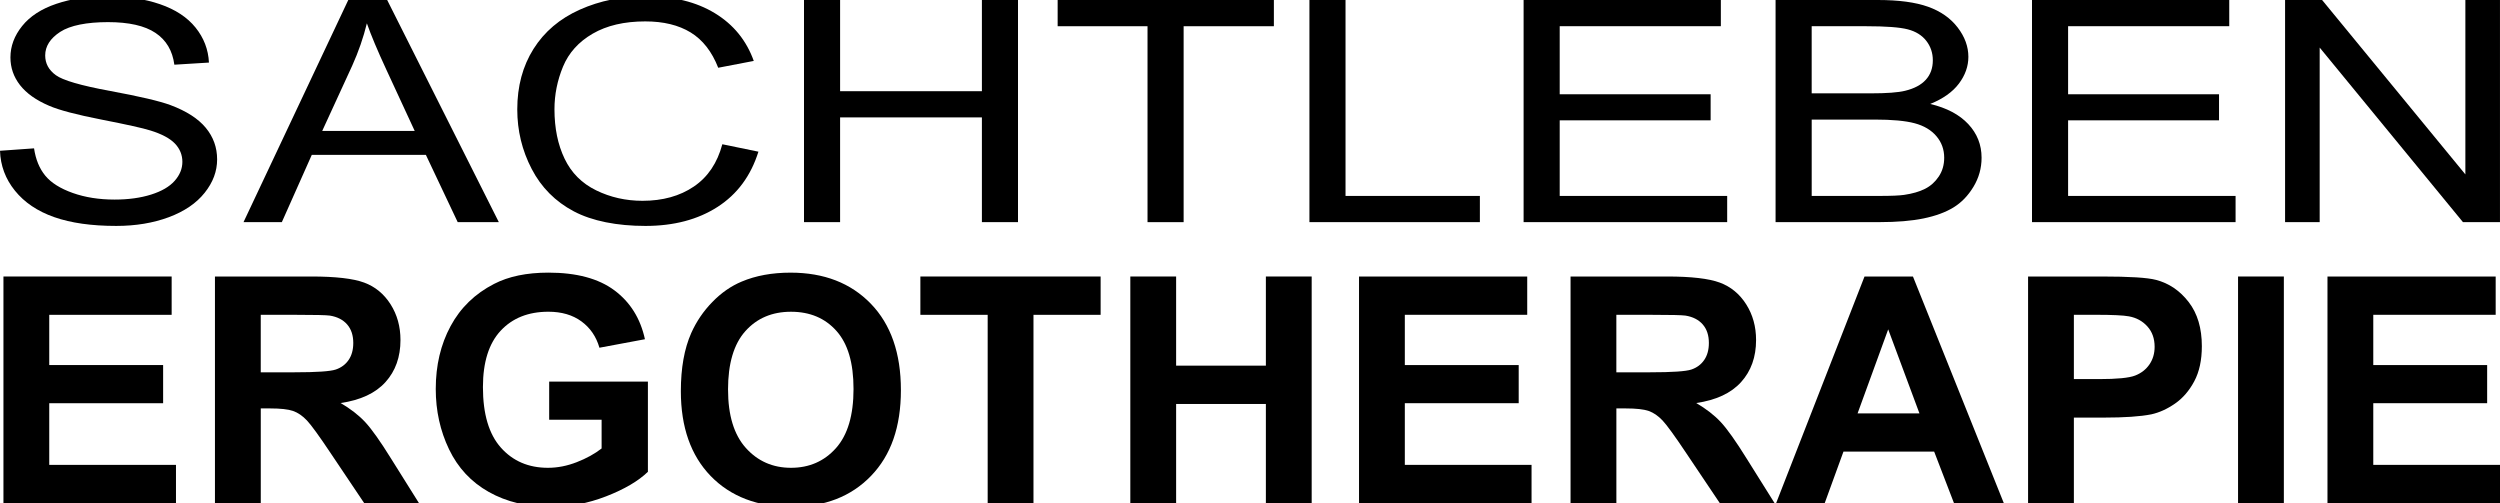
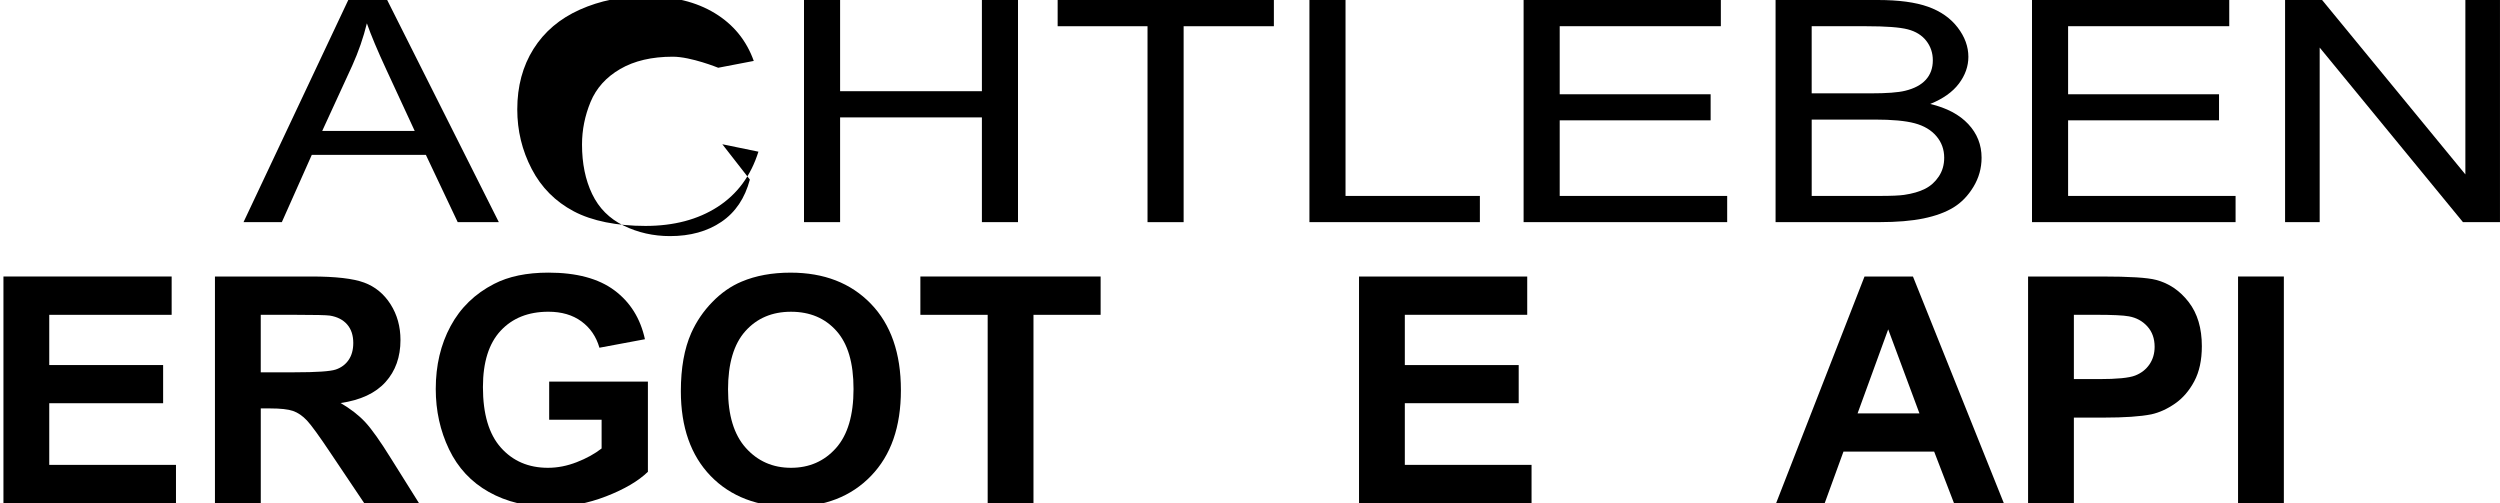
<svg xmlns="http://www.w3.org/2000/svg" id="Ebene_1" data-name="Ebene 1" version="1.1" viewBox="0 0 1000 201.21">
  <defs>
    <style>
      .cls-1 {
        fill: #000;
        stroke-width: 0px;
      }
    </style>
  </defs>
  <g>
-     <path class="cls-1" d="M0,60.31l13.62-.97c.65,4.44,2.15,8.09,4.5,10.94s6.02,5.15,10.98,6.91c4.96,1.76,10.54,2.64,16.75,2.64,5.51,0,10.37-.67,14.59-2,4.22-1.33,7.36-3.16,9.42-5.49s3.09-4.86,3.09-7.61-.99-5.22-2.98-7.3-5.26-3.83-9.83-5.24c-2.93-.93-9.4-2.37-19.43-4.33-10.02-1.96-17.05-3.81-21.06-5.55-5.21-2.22-9.09-4.98-11.65-8.27s-3.83-6.98-3.83-11.06c0-4.49,1.56-8.68,4.69-12.58S16.55,3.54,22.55,1.52s12.68-3.03,20.02-3.03c8.09,0,15.22,1.06,21.4,3.18s10.93,5.24,14.25,9.36,5.11,8.79,5.36,14l-13.84.85c-.74-5.62-3.26-9.86-7.56-12.73-4.29-2.87-10.63-4.3-19.02-4.3s-15.1,1.3-19.09,3.91-5.99,5.75-5.99,9.42c0,3.19,1.41,5.82,4.24,7.88,2.78,2.06,10.04,4.17,21.77,6.33s19.79,4.05,24.15,5.67c6.35,2.38,11.04,5.4,14.07,9.06s4.54,7.87,4.54,12.64-1.66,9.18-4.99,13.36c-3.32,4.18-8.1,7.43-14.33,9.76-6.23,2.32-13.24,3.49-21.03,3.49-9.87,0-18.15-1.17-24.82-3.52-6.67-2.34-11.91-5.87-15.71-10.58S.2,66.25,0,60.31Z" />
    <path class="cls-1" d="M97.41,88.85L139.31,0h15.56l44.66,88.85h-16.45l-12.73-26.91h-45.63l-11.98,26.91h-15.33ZM128.89,52.37h36.99l-11.39-24.61c-3.47-7.48-6.05-13.62-7.74-18.43-1.39,5.7-3.35,11.35-5.88,16.97l-11.98,26.06Z" />
-     <path class="cls-1" d="M288.93,57.7l14.44,2.97c-3.03,9.66-8.47,17.02-16.34,22.09-7.87,5.07-17.48,7.61-28.84,7.61s-21.33-1.95-28.69-5.85-12.98-9.55-16.82-16.94c-3.85-7.39-5.77-15.33-5.77-23.82,0-9.25,2.17-17.32,6.51-24.21,4.34-6.89,10.52-12.12,18.53-15.7,8.01-3.58,16.83-5.36,26.46-5.36,10.92,0,20.1,2.26,27.54,6.79s12.63,10.89,15.56,19.09l-14.22,2.73c-2.53-6.47-6.2-11.17-11.02-14.12s-10.87-4.42-18.16-4.42c-8.39,0-15.4,1.64-21.03,4.91-5.63,3.27-9.59,7.67-11.87,13.18-2.28,5.52-3.42,11.2-3.42,17.06,0,7.56,1.35,14.15,4.06,19.79,2.7,5.64,6.91,9.85,12.62,12.64,5.71,2.79,11.88,4.18,18.53,4.18,8.09,0,14.94-1.9,20.54-5.7,5.61-3.8,9.4-9.44,11.39-16.91Z" />
+     <path class="cls-1" d="M288.93,57.7l14.44,2.97c-3.03,9.66-8.47,17.02-16.34,22.09-7.87,5.07-17.48,7.61-28.84,7.61s-21.33-1.95-28.69-5.85-12.98-9.55-16.82-16.94c-3.85-7.39-5.77-15.33-5.77-23.82,0-9.25,2.17-17.32,6.51-24.21,4.34-6.89,10.52-12.12,18.53-15.7,8.01-3.58,16.83-5.36,26.46-5.36,10.92,0,20.1,2.26,27.54,6.79s12.63,10.89,15.56,19.09l-14.22,2.73s-10.87-4.42-18.16-4.42c-8.39,0-15.4,1.64-21.03,4.91-5.63,3.27-9.59,7.67-11.87,13.18-2.28,5.52-3.42,11.2-3.42,17.06,0,7.56,1.35,14.15,4.06,19.79,2.7,5.64,6.91,9.85,12.62,12.64,5.71,2.79,11.88,4.18,18.53,4.18,8.09,0,14.94-1.9,20.54-5.7,5.61-3.8,9.4-9.44,11.39-16.91Z" />
    <path class="cls-1" d="M321.6,88.85V0h14.44v36.49h56.72V0h14.44v88.85h-14.44v-41.88h-56.72v41.88h-14.44Z" />
    <path class="cls-1" d="M459.01,88.85V10.49h-35.95V0h86.49v10.49h-36.1v78.37h-14.44Z" />
    <path class="cls-1" d="M523.77,88.85V0h14.44v78.37h53.74v10.49h-68.18Z" />
    <path class="cls-1" d="M609.44,88.85V0h78.9v10.49h-64.46v27.21h60.37v10.43h-60.37v30.24h66.99v10.49h-81.43Z" />
    <path class="cls-1" d="M710.23,88.85V0h40.94c8.34,0,15.02.9,20.06,2.7s8.98,4.57,11.84,8.3,4.28,7.65,4.28,11.73c0,3.8-1.27,7.37-3.8,10.73s-6.35,6.06-11.46,8.12c6.6,1.58,11.67,4.26,15.22,8.06s5.32,8.28,5.32,13.46c0,4.16-1.08,8.03-3.24,11.61s-4.83,6.33-8,8.27-7.16,3.4-11.95,4.39-10.66,1.48-17.6,1.48h-41.61ZM724.67,37.34h23.6c6.4,0,10.99-.34,13.77-1.03,3.67-.89,6.44-2.36,8.3-4.42s2.79-4.65,2.79-7.76c0-2.95-.87-5.55-2.61-7.79s-4.22-3.78-7.44-4.61-8.76-1.24-16.6-1.24h-21.81v26.85ZM724.67,78.37h27.17c4.66,0,7.94-.14,9.83-.42,3.32-.48,6.1-1.29,8.34-2.42s4.07-2.78,5.51-4.94c1.44-2.16,2.16-4.66,2.16-7.49,0-3.31-1.04-6.19-3.13-8.64s-4.97-4.16-8.67-5.15-9.02-1.48-15.97-1.48h-25.23v30.55Z" />
    <path class="cls-1" d="M812.8,88.85V0h78.9v10.49h-64.46v27.21h60.37v10.43h-60.37v30.24h66.99v10.49h-81.43Z" />
    <path class="cls-1" d="M914.03,88.85V0h14.81l57.31,69.76V0h13.84v88.85h-14.81l-57.31-69.82v69.82h-13.84Z" />
  </g>
  <g>
    <path class="cls-1" d="M1.38,201.21v-90.61h67.28v15.33H19.7v20.09h45.55v15.27H19.7v24.66h50.69v15.27H1.38Z" />
    <path class="cls-1" d="M85.98,201.21v-90.61h38.56c9.7,0,16.74.81,21.14,2.44,4.39,1.63,7.91,4.52,10.55,8.68s3.96,8.92,3.96,14.28c0,6.8-2,12.41-6,16.84s-9.99,7.22-17.95,8.37c3.96,2.31,7.23,4.84,9.81,7.6,2.58,2.76,6.06,7.66,10.43,14.71l11.08,17.68h-21.91l-13.24-19.72c-4.7-7.05-7.92-11.49-9.66-13.32s-3.57-3.09-5.51-3.77-5.01-1.02-9.22-1.02h-3.71v37.83h-18.32ZM104.3,148.92h13.55c8.79,0,14.28-.37,16.46-1.11s3.9-2.02,5.14-3.83,1.86-4.08,1.86-6.8c0-3.05-.81-5.51-2.44-7.39s-3.93-3.06-6.9-3.55c-1.49-.21-5.94-.31-13.37-.31h-14.3v22.99Z" />
    <path class="cls-1" d="M219.67,167.9v-15.27h39.49v36.09c-3.84,3.71-9.4,6.97-16.68,9.8s-14.66,4.23-22.13,4.23c-9.49,0-17.76-1.99-24.82-5.96s-12.36-9.66-15.91-17.06c-3.55-7.4-5.32-15.44-5.32-24.14,0-9.44,1.98-17.82,5.94-25.16s9.76-12.96,17.39-16.87c5.82-3.01,13.06-4.51,21.72-4.51,11.26,0,20.06,2.36,26.4,7.08s10.41,11.24,12.22,19.56l-18.2,3.4c-1.28-4.45-3.68-7.96-7.21-10.54s-7.93-3.86-13.21-3.86c-8,0-14.37,2.53-19.09,7.6s-7.09,12.59-7.09,22.56c0,10.75,2.39,18.82,7.18,24.2,4.79,5.38,11.06,8.07,18.82,8.07,3.84,0,7.68-.75,11.54-2.26,3.86-1.5,7.17-3.33,9.93-5.47v-11.5h-20.98Z" />
    <path class="cls-1" d="M272.34,156.46c0-9.23,1.38-16.98,4.15-23.24,2.06-4.61,4.88-8.76,8.45-12.42,3.57-3.67,7.48-6.39,11.73-8.16,5.65-2.39,12.17-3.58,19.56-3.58,13.37,0,24.07,4.14,32.09,12.42,8.03,8.28,12.04,19.8,12.04,34.55s-3.98,26.07-11.95,34.33c-7.96,8.26-18.61,12.39-31.94,12.39s-24.22-4.11-32.18-12.33c-7.96-8.22-11.95-19.54-11.95-33.96ZM291.22,155.85c0,10.26,2.37,18.04,7.12,23.33,4.75,5.29,10.77,7.94,18.07,7.94s13.3-2.63,17.98-7.88,7.02-13.13,7.02-23.64-2.28-18.13-6.84-23.24c-4.56-5.11-10.61-7.66-18.17-7.66s-13.64,2.59-18.26,7.76-6.93,12.97-6.93,23.39Z" />
    <path class="cls-1" d="M395.07,201.21v-75.28h-26.92v-15.33h72.1v15.33h-26.86v75.28h-18.32Z" />
-     <path class="cls-1" d="M452.13,201.21v-90.61h18.32v35.66h35.9v-35.66h18.32v90.61h-18.32v-39.62h-35.9v39.62h-18.32Z" />
    <path class="cls-1" d="M543.61,201.21v-90.61h67.28v15.33h-48.96v20.09h45.55v15.27h-45.55v24.66h50.69v15.27h-69.01Z" />
-     <path class="cls-1" d="M628.22,201.21v-90.61h38.56c9.7,0,16.74.81,21.14,2.44,4.39,1.63,7.91,4.52,10.55,8.68,2.64,4.16,3.96,8.92,3.96,14.28,0,6.8-2,12.41-6,16.84-4,4.43-9.99,7.22-17.95,8.37,3.96,2.31,7.23,4.84,9.81,7.6,2.58,2.76,6.06,7.66,10.43,14.71l11.08,17.68h-21.91l-13.24-19.72c-4.7-7.05-7.92-11.49-9.66-13.32s-3.57-3.09-5.51-3.77-5.01-1.02-9.22-1.02h-3.71v37.83h-18.32ZM646.54,148.92h13.55c8.79,0,14.28-.37,16.46-1.11,2.19-.74,3.9-2.02,5.14-3.83s1.86-4.08,1.86-6.8c0-3.05-.81-5.51-2.44-7.39s-3.93-3.06-6.9-3.55c-1.49-.21-5.94-.31-13.37-.31h-14.3v22.99Z" />
    <path class="cls-1" d="M801.51,201.21h-19.93l-7.92-20.58h-36.27l-7.49,20.58h-19.43l35.34-90.61h19.37l36.33,90.61ZM767.78,165.36l-12.5-33.62-12.25,33.62h24.76Z" />
    <path class="cls-1" d="M811.23,201.21v-90.61h29.4c11.14,0,18.4.45,21.79,1.36,5.2,1.36,9.55,4.32,13.06,8.87s5.26,10.43,5.26,17.65c0,5.56-1.01,10.24-3.03,14.03-2.02,3.79-4.59,6.77-7.71,8.93s-6.28,3.6-9.5,4.3c-4.37.87-10.71,1.3-19,1.3h-11.95v34.18h-18.32ZM829.55,125.93v25.71h10.03c7.22,0,12.05-.47,14.48-1.42,2.43-.95,4.34-2.43,5.72-4.45s2.07-4.37,2.07-7.05c0-3.3-.97-6.02-2.91-8.16-1.94-2.14-4.39-3.48-7.37-4.02-2.19-.41-6.58-.62-13.18-.62h-8.85Z" />
    <path class="cls-1" d="M895.22,201.21v-90.61h18.32v90.61h-18.32Z" />
-     <path class="cls-1" d="M930.99,201.21v-90.61h67.28v15.33h-48.96v20.09h45.55v15.27h-45.55v24.66h50.69v15.27h-69.01Z" />
  </g>
</svg>